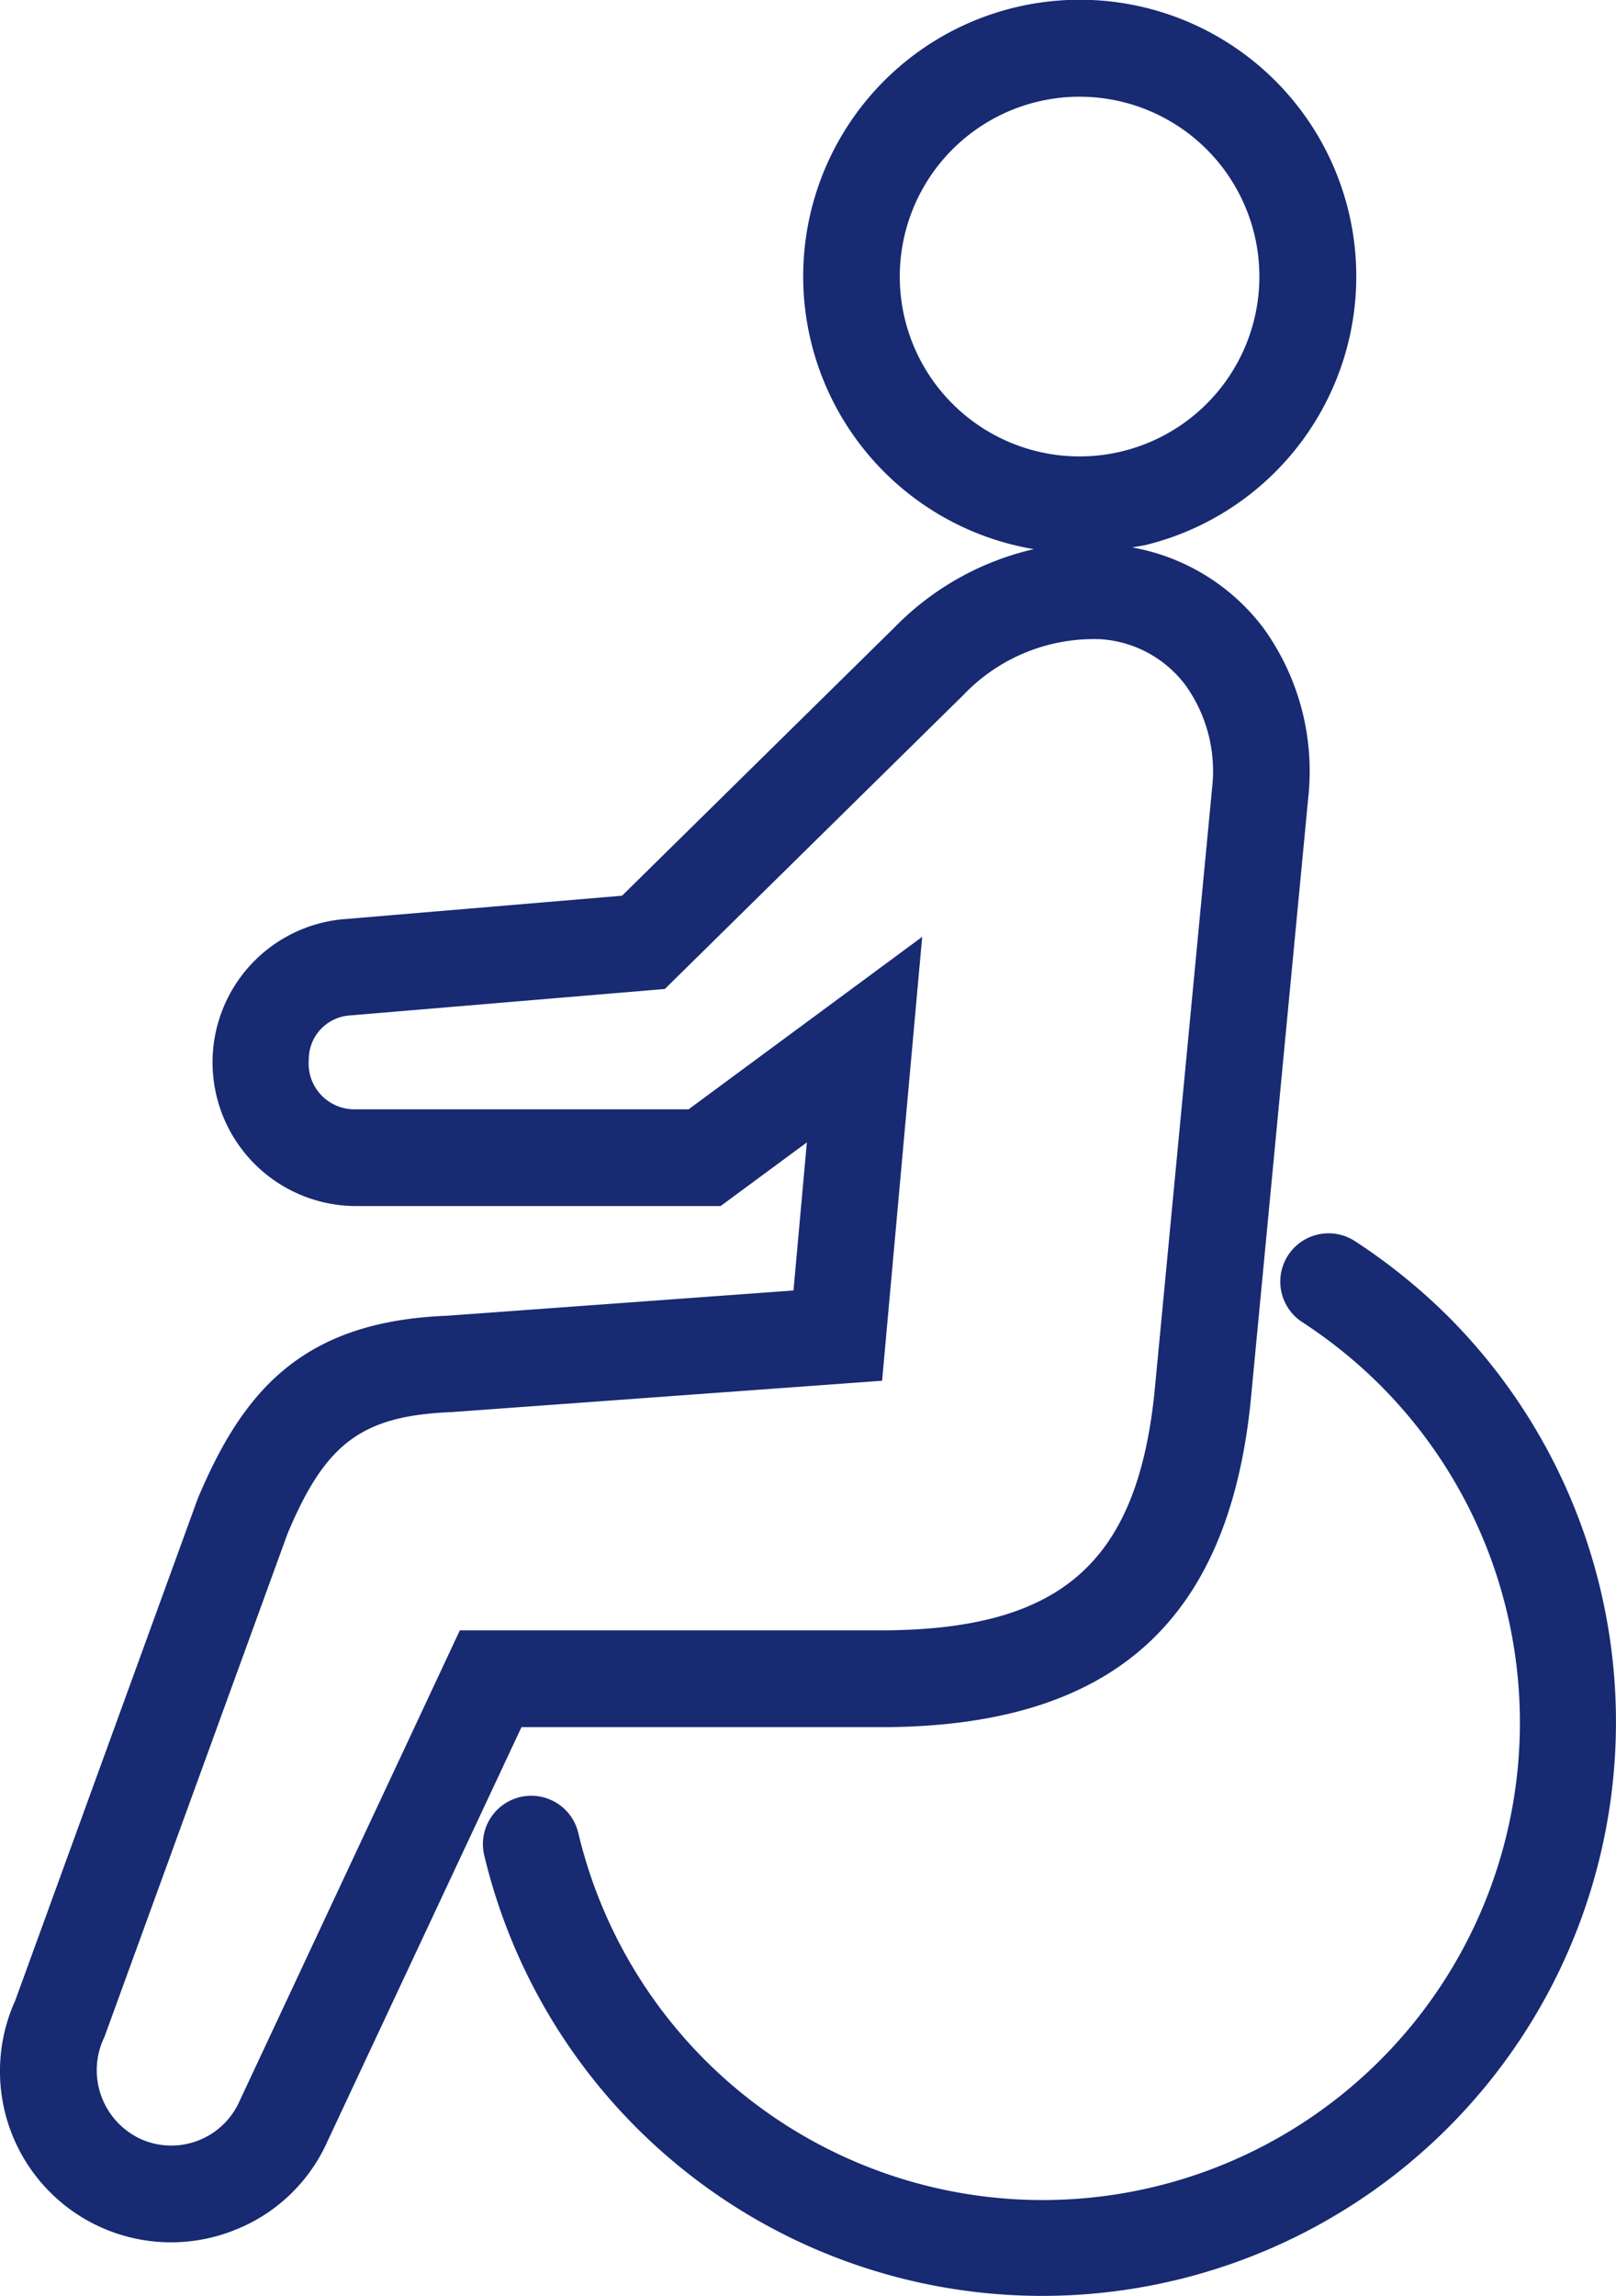
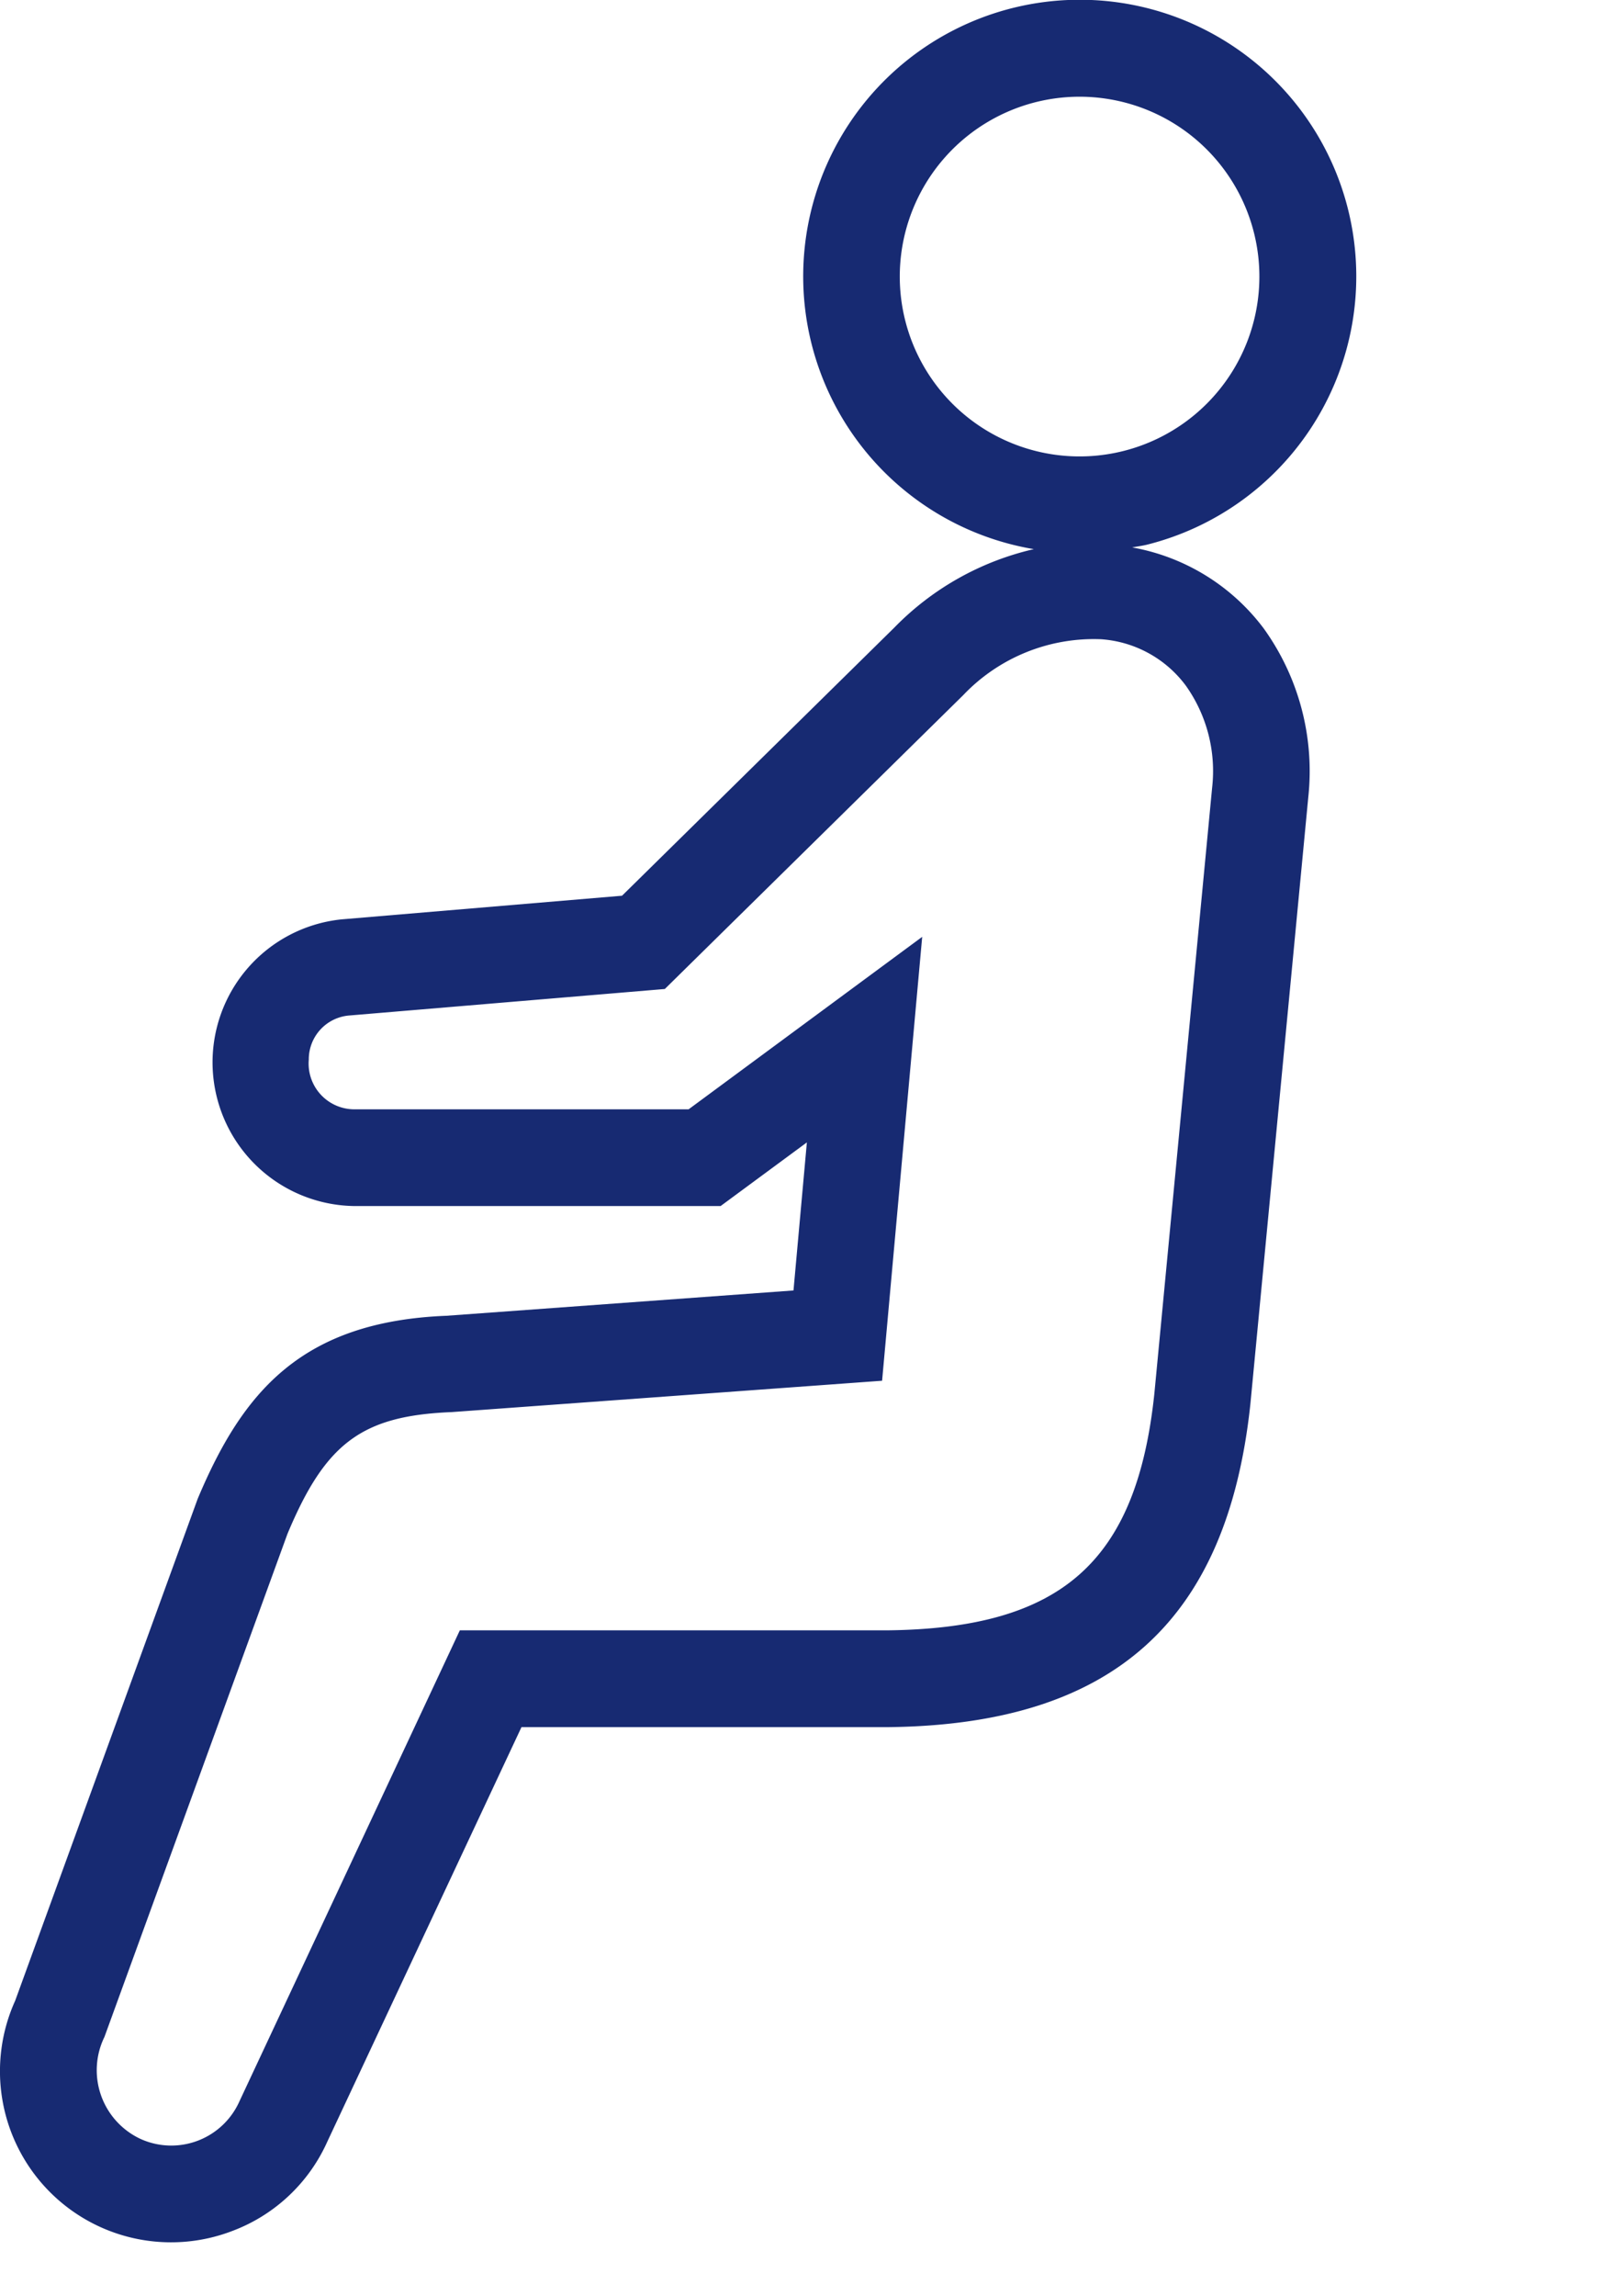
<svg xmlns="http://www.w3.org/2000/svg" width="44.336" height="62.974" viewBox="0 0 44.336 62.974">
  <g id="グループ_1699" data-name="グループ 1699" transform="translate(0 0)">
-     <path id="パス_11" data-name="パス 11" d="M497.991,327.4a16.1,16.1,0,0,0-2.548-2.057,1.325,1.325,0,0,0-1.449,2.219,13.338,13.338,0,0,1,2.123,1.713,13.094,13.094,0,1,1-21.983,12.3,1.326,1.326,0,0,0-2.581.611A15.74,15.74,0,1,0,497.991,327.4Z" transform="translate(-458.268 -291.3)" fill="#172a72" />
    <path id="パス_12" data-name="パス 12" d="M487.43,350.909c6.145-.067,9.3-2.878,9.937-8.861l1.589-16.649a6.7,6.7,0,0,0-1.227-4.63,5.776,5.776,0,0,0-3.605-2.217c.146-.028.291-.045.436-.083a7.587,7.587,0,1,0-3.134.13,7.777,7.777,0,0,0-3.826,2.15l-7.472,7.356-7.7.649a3.942,3.942,0,0,0,.324,7.862h10.081l2.366-1.745-.367,4.061-9.519.694c-3.988.157-5.6,2.1-6.828,5.022l-5.006,13.763a4.693,4.693,0,0,0,5.954,6.318,4.641,4.641,0,0,0,2.607-2.446l5.329-11.374Zm.472-38.563a4.933,4.933,0,1,1,9.022,1.293,4.933,4.933,0,0,1-9.022-1.293Zm-18.274,48.833a2.047,2.047,0,0,1-2.708,1.026,2.079,2.079,0,0,1-.992-2.8l5.02-13.795c1.045-2.5,2.048-3.243,4.509-3.342l11.806-.86,1.1-12.175-6.408,4.73h-9.208a1.255,1.255,0,0,1-1.213-1.365,1.206,1.206,0,0,1,1.111-1.208l8.657-.727,8.188-8.061a4.943,4.943,0,0,1,3.782-1.532,3.169,3.169,0,0,1,2.327,1.277,4.045,4.045,0,0,1,.718,2.8l-1.586,16.631c-.49,4.6-2.543,6.423-7.323,6.476H475.678Z" transform="translate(-463.062 -303.537)" fill="#172a72" />
  </g>
</svg>